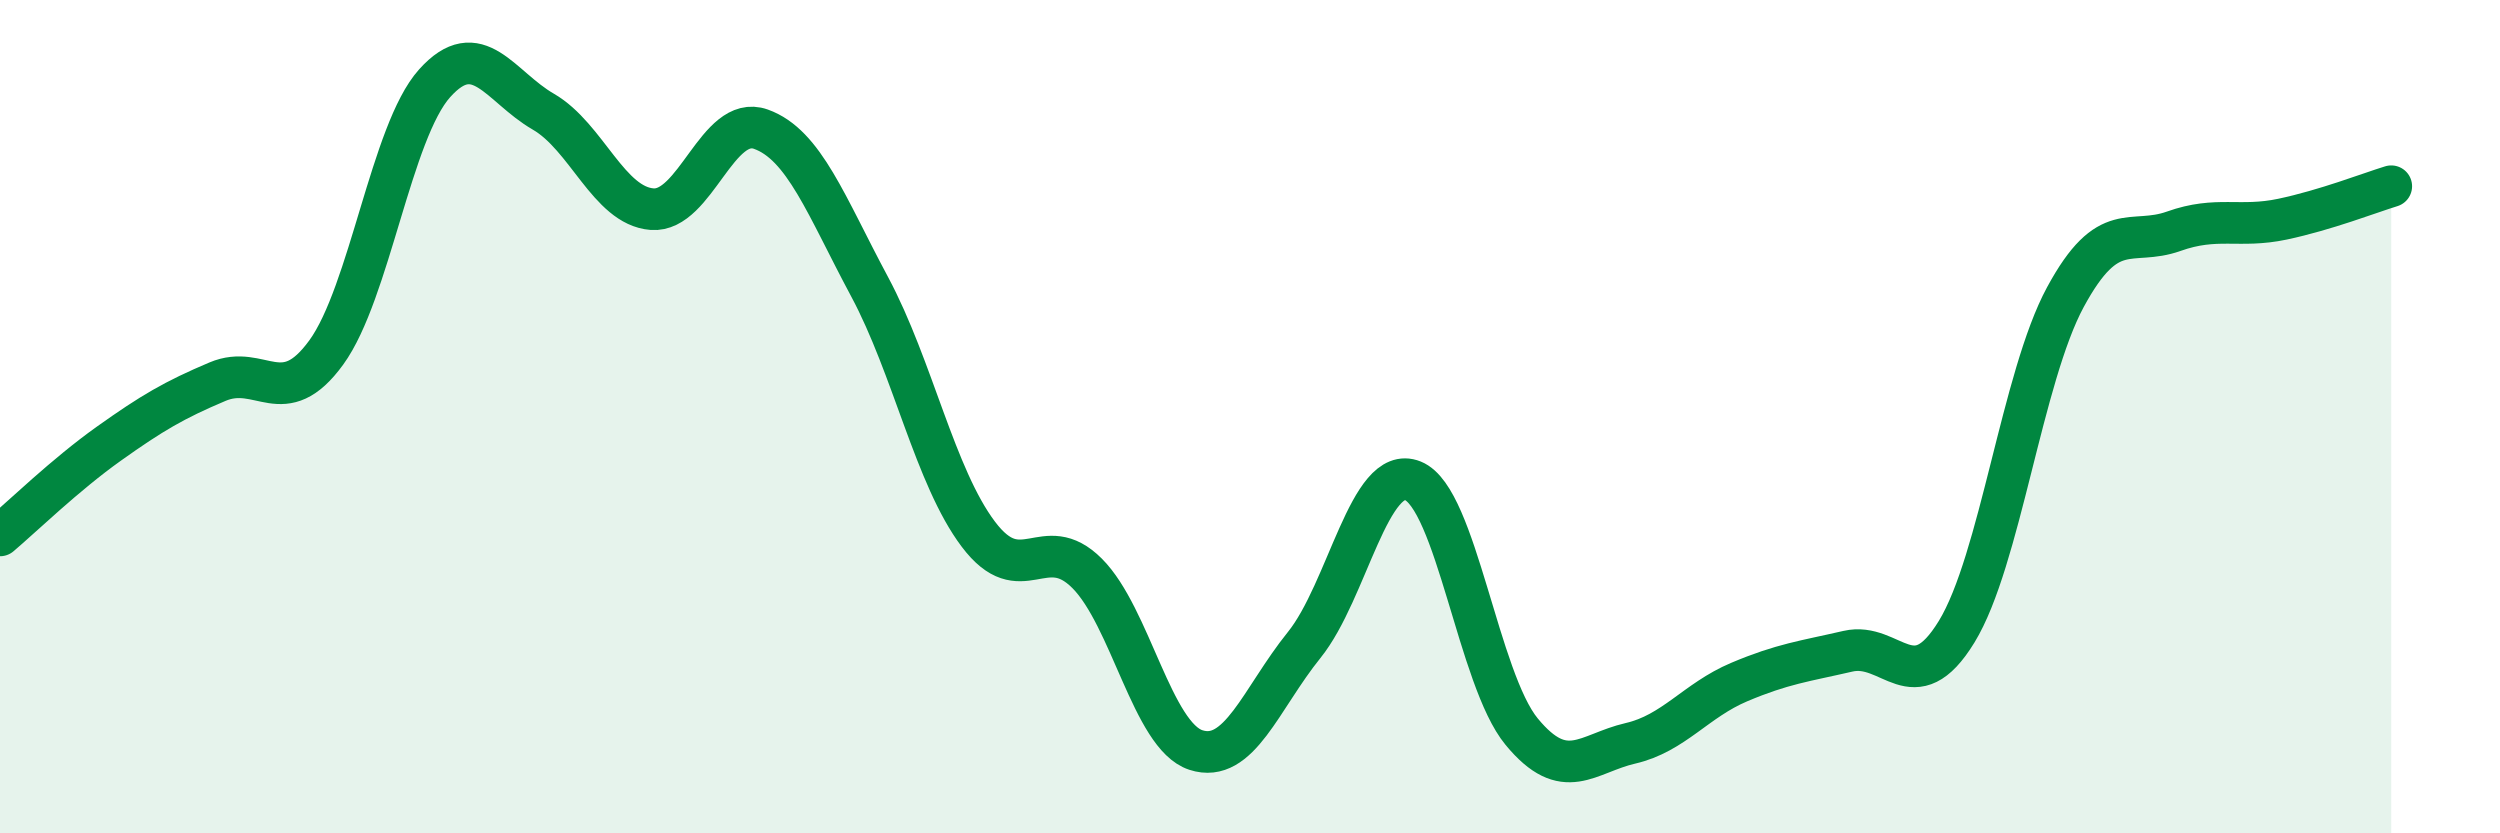
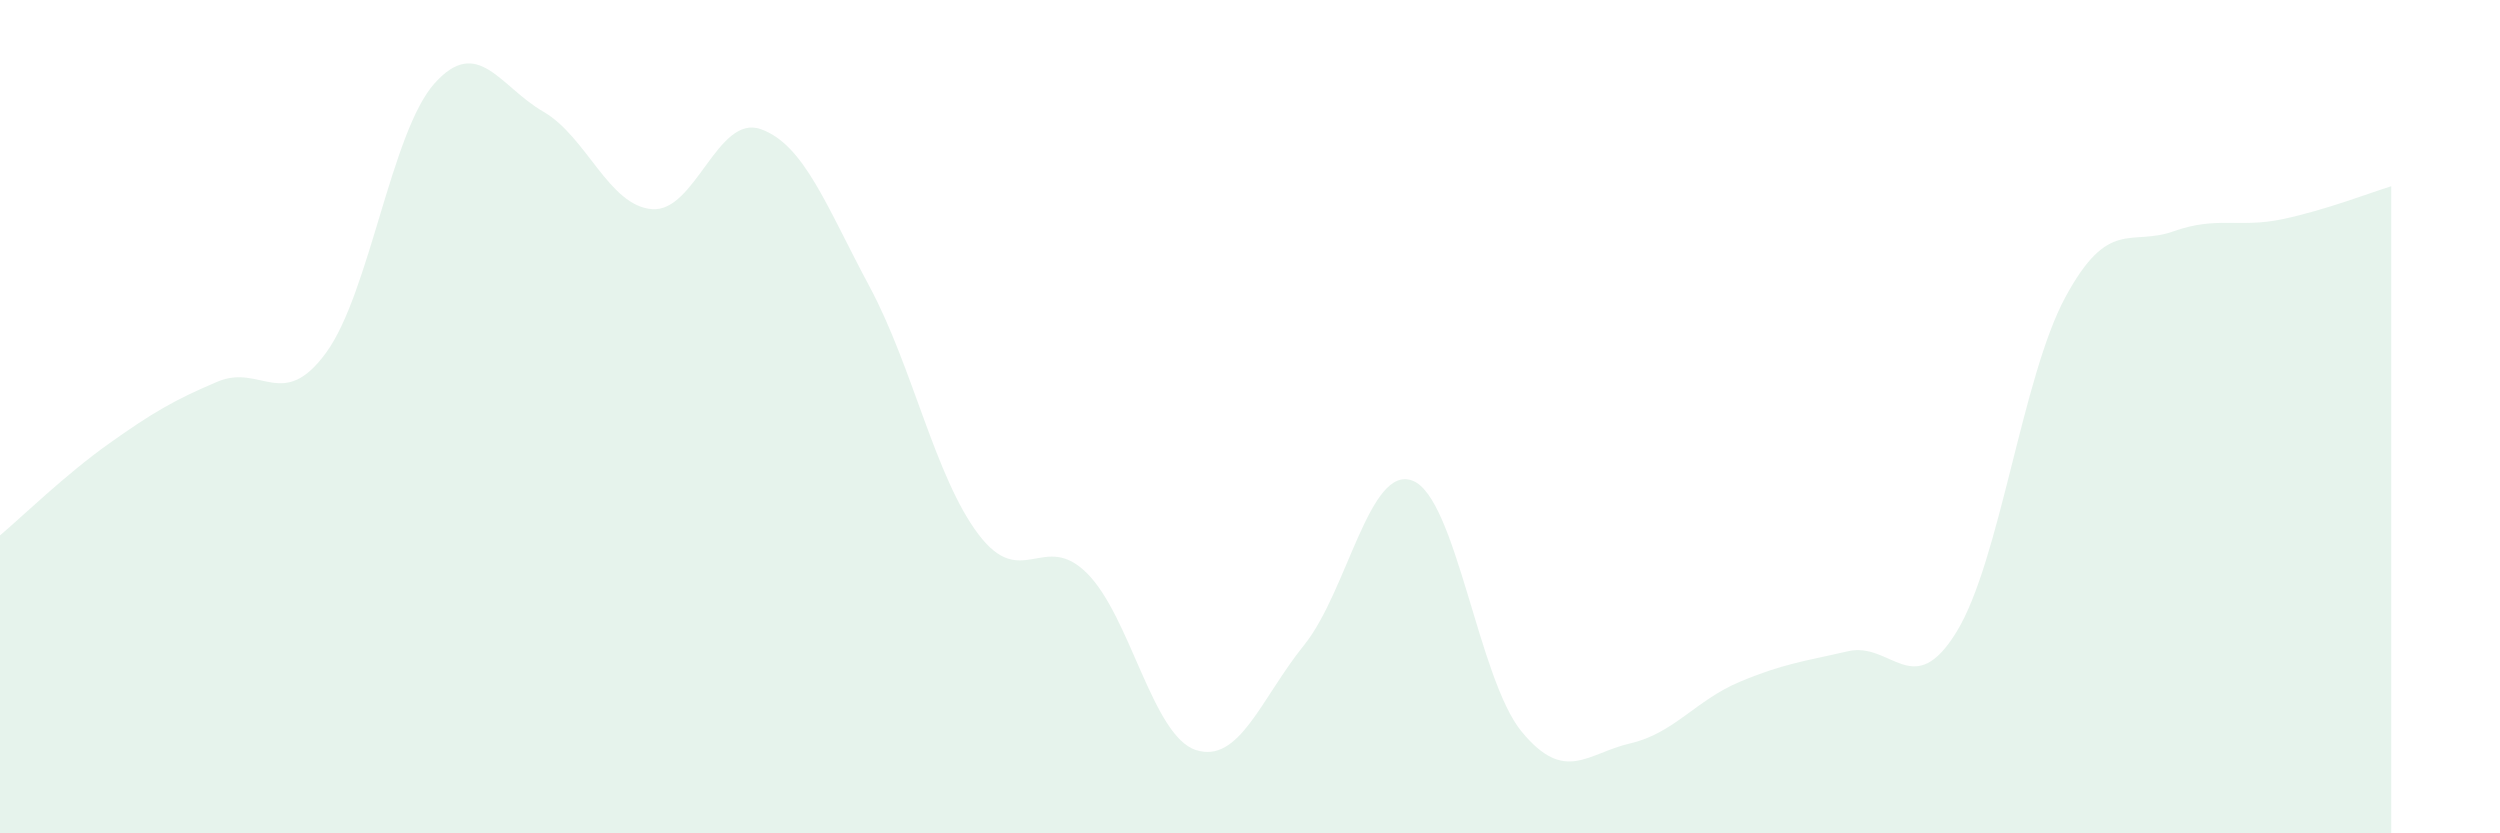
<svg xmlns="http://www.w3.org/2000/svg" width="60" height="20" viewBox="0 0 60 20">
  <path d="M 0,12.85 C 0.52,12.41 1.57,11.39 2.61,10.65 C 3.65,9.91 4.18,9.6 5.22,9.16 C 6.26,8.72 6.79,9.89 7.83,8.46 C 8.87,7.03 9.39,3.16 10.43,2 C 11.47,0.84 12,2.08 13.04,2.68 C 14.08,3.28 14.61,4.94 15.65,5.02 C 16.69,5.1 17.22,2.73 18.26,3.1 C 19.3,3.47 19.83,4.94 20.87,6.88 C 21.91,8.82 22.44,11.44 23.48,12.82 C 24.52,14.2 25.05,12.72 26.09,13.76 C 27.13,14.8 27.66,17.66 28.7,18 C 29.74,18.34 30.26,16.77 31.3,15.48 C 32.34,14.19 32.87,11.12 33.91,11.54 C 34.95,11.96 35.48,16.3 36.52,17.56 C 37.56,18.82 38.09,18.08 39.13,17.84 C 40.17,17.6 40.7,16.81 41.74,16.37 C 42.78,15.93 43.31,15.87 44.35,15.63 C 45.39,15.39 45.92,16.86 46.96,15.16 C 48,13.46 48.53,9.05 49.57,7.13 C 50.61,5.21 51.13,5.92 52.17,5.55 C 53.21,5.18 53.74,5.48 54.78,5.26 C 55.82,5.04 56.87,4.63 57.39,4.47L57.39 20L0 20Z" fill="#008740" opacity="0.1" stroke-linecap="round" stroke-linejoin="round" />
-   <path d="M 0,12.85 C 0.52,12.41 1.57,11.39 2.61,10.65 C 3.65,9.91 4.18,9.6 5.22,9.16 C 6.26,8.72 6.79,9.89 7.83,8.46 C 8.87,7.03 9.39,3.16 10.43,2 C 11.47,0.84 12,2.08 13.04,2.68 C 14.08,3.28 14.61,4.94 15.65,5.02 C 16.69,5.1 17.22,2.73 18.26,3.1 C 19.3,3.47 19.83,4.94 20.87,6.88 C 21.91,8.82 22.44,11.44 23.48,12.82 C 24.52,14.2 25.05,12.72 26.09,13.76 C 27.13,14.8 27.66,17.66 28.7,18 C 29.74,18.34 30.26,16.77 31.3,15.48 C 32.34,14.19 32.87,11.12 33.91,11.54 C 34.95,11.96 35.48,16.3 36.52,17.56 C 37.56,18.82 38.09,18.08 39.13,17.84 C 40.17,17.6 40.7,16.81 41.74,16.37 C 42.78,15.93 43.31,15.87 44.35,15.63 C 45.39,15.39 45.92,16.86 46.96,15.16 C 48,13.46 48.53,9.05 49.57,7.13 C 50.61,5.21 51.13,5.92 52.17,5.55 C 53.21,5.18 53.74,5.48 54.78,5.26 C 55.82,5.04 56.87,4.63 57.39,4.47" stroke="#008740" stroke-width="1" fill="none" stroke-linecap="round" stroke-linejoin="round" />
</svg>